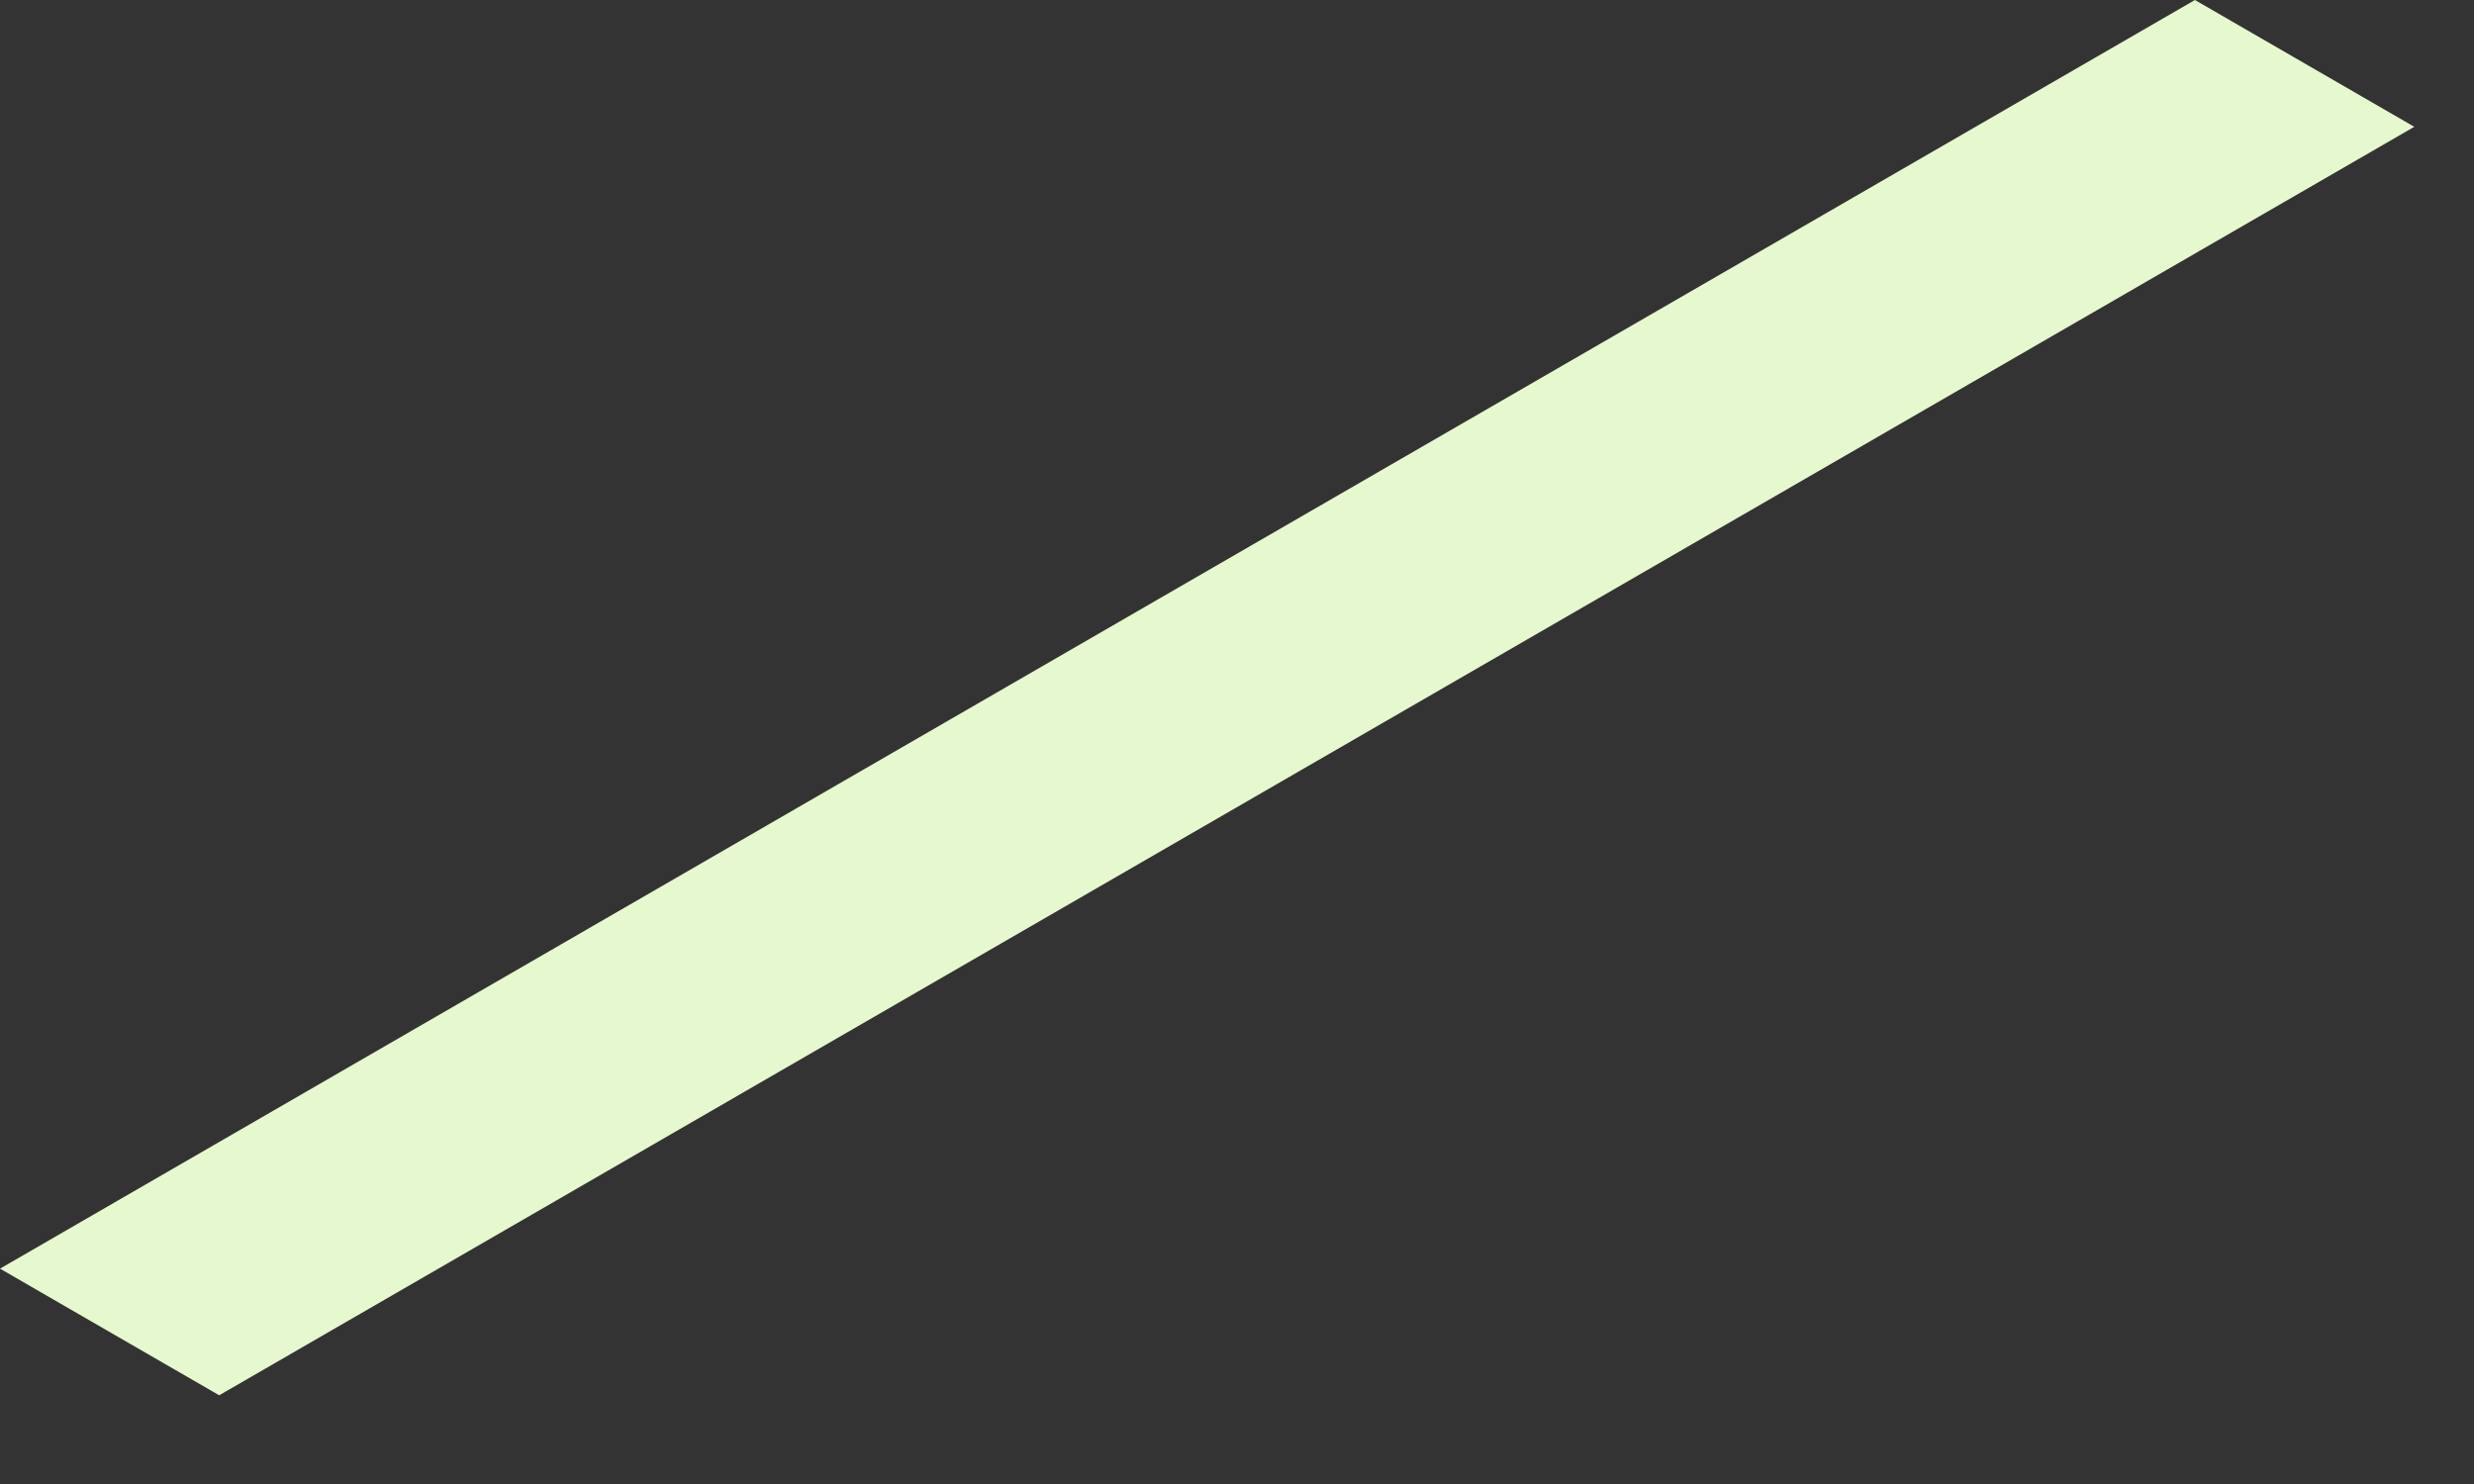
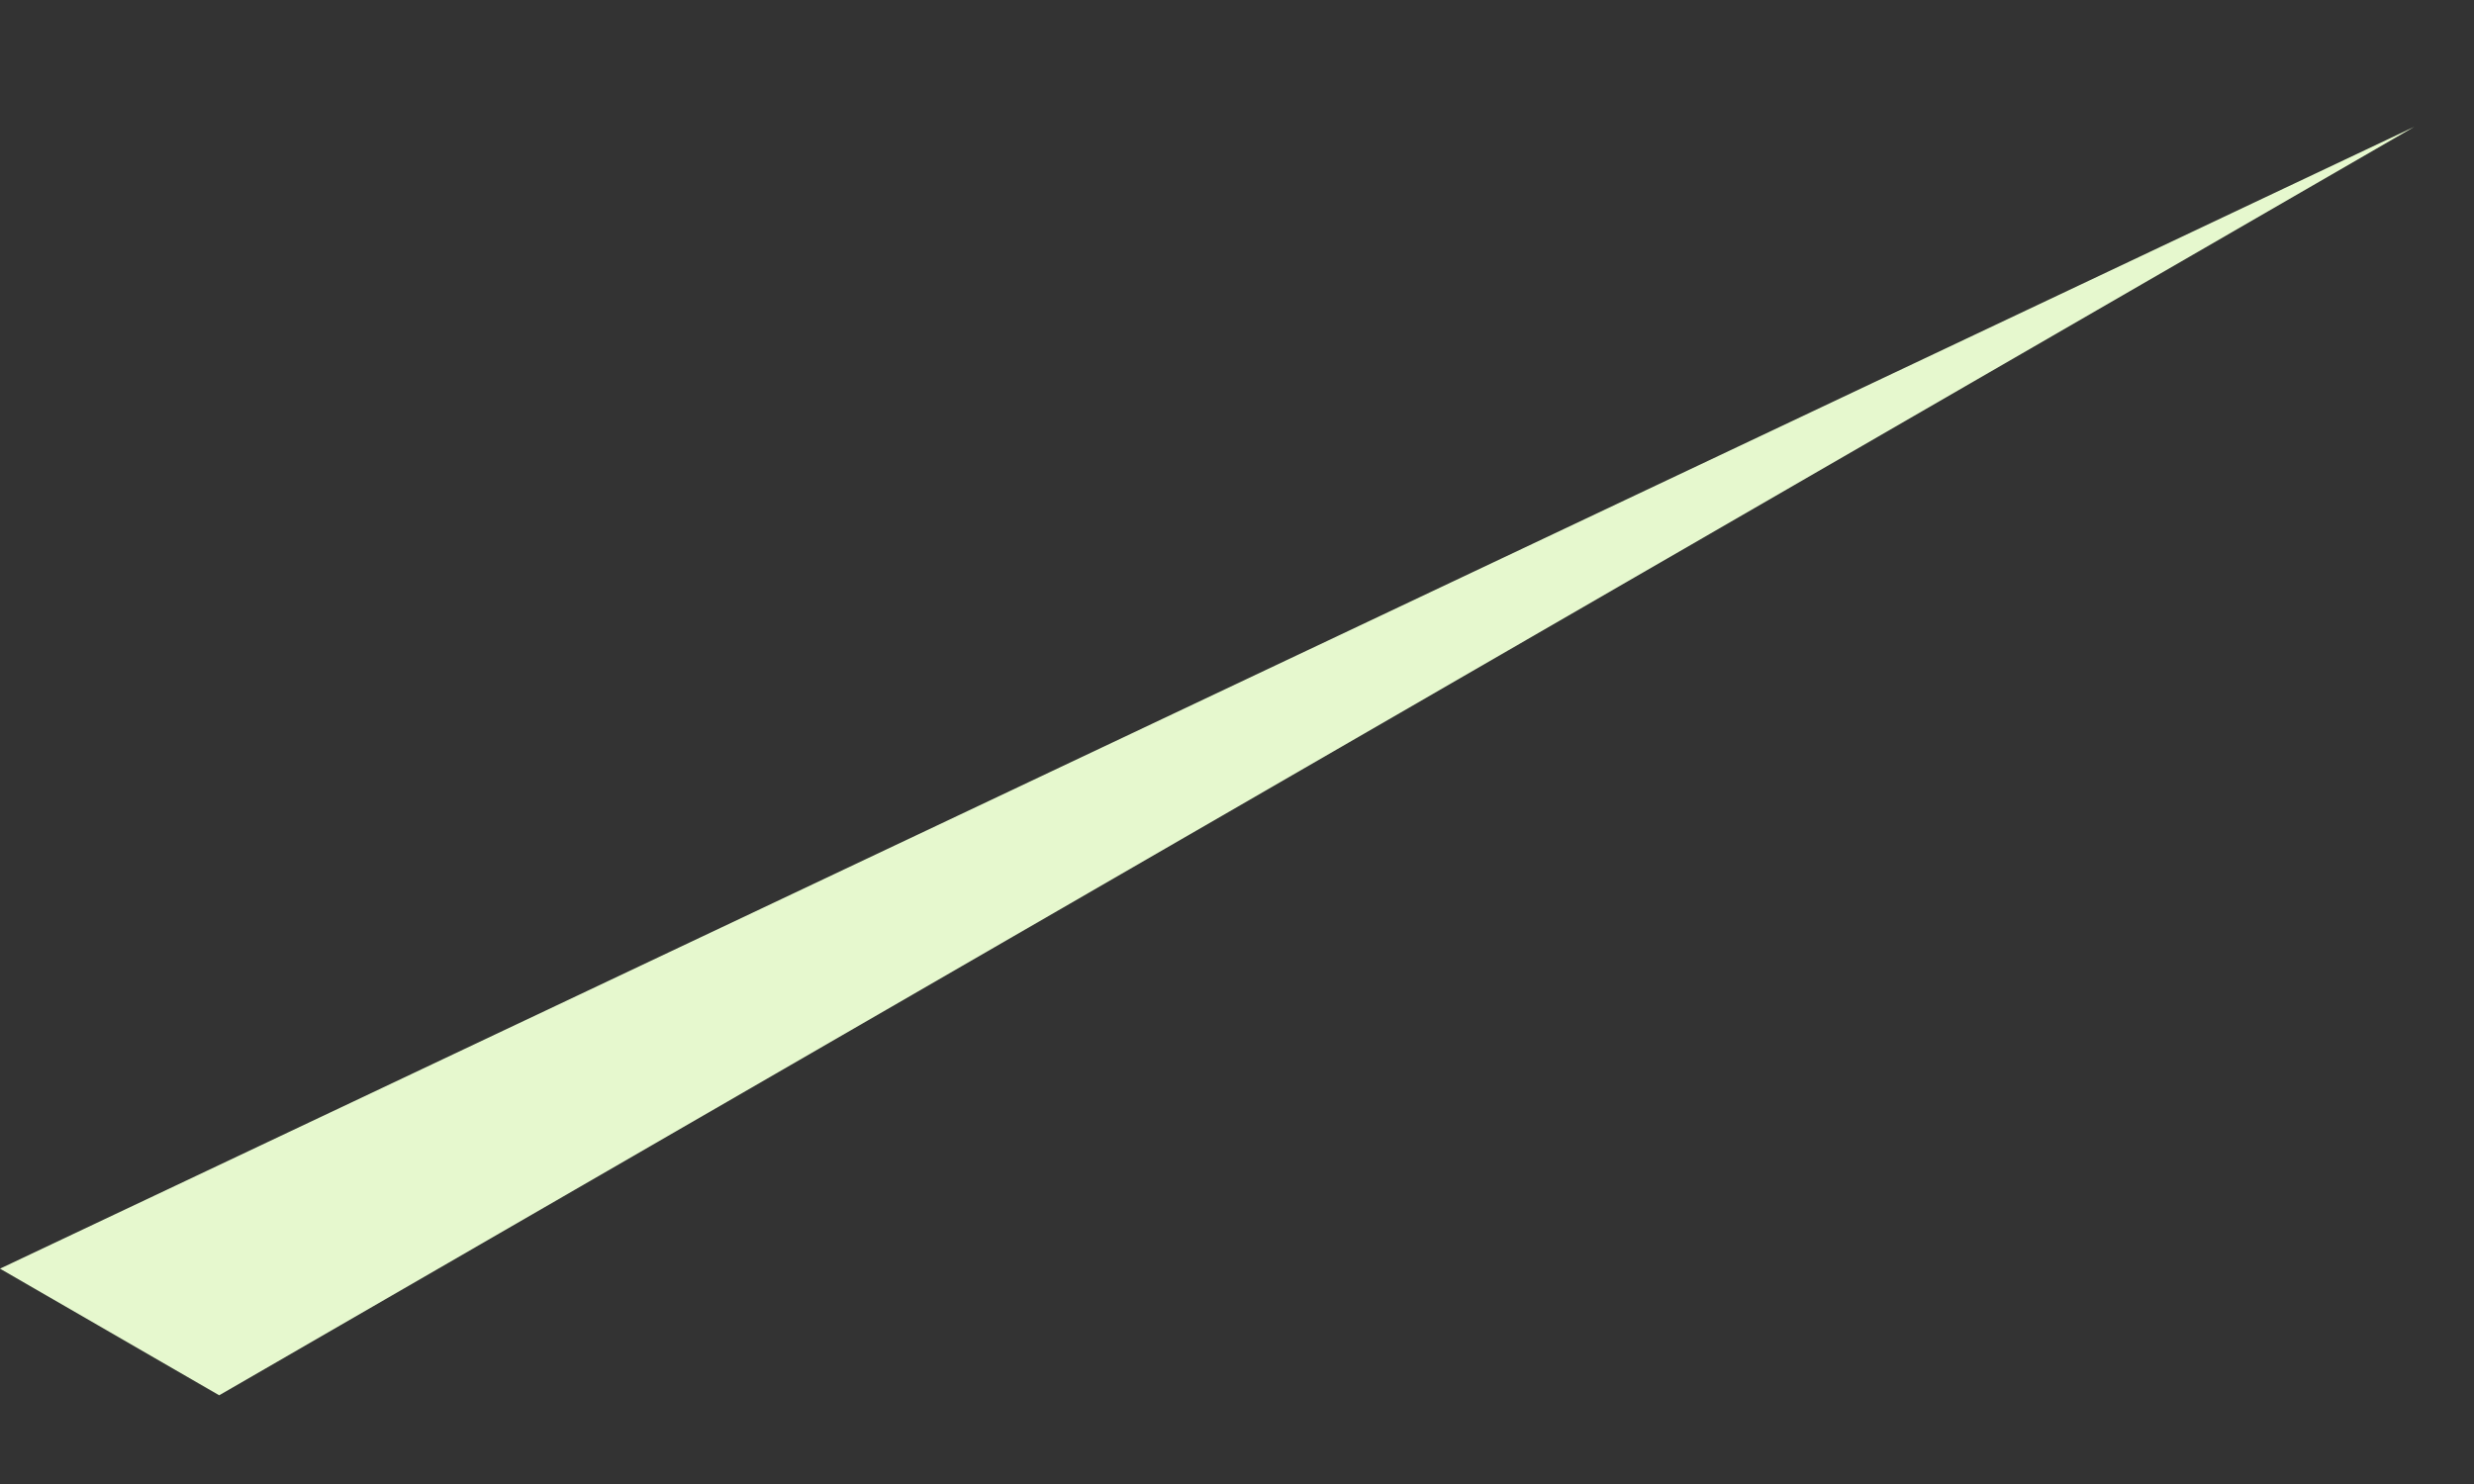
<svg xmlns="http://www.w3.org/2000/svg" fill="none" height="100%" overflow="visible" preserveAspectRatio="none" style="display: block;" viewBox="0 0 15 9" width="100%">
  <rect x="0" y="0" width="15" height="9" fill="#333333" stroke="none" />
-   <path d="M0 7.694L13.308 0L14.638 0.769L1.329 8.462L0 7.694Z" fill="#E6F8CE" id="Vector" />
+   <path d="M0 7.694L14.638 0.769L1.329 8.462L0 7.694Z" fill="#E6F8CE" id="Vector" />
</svg>